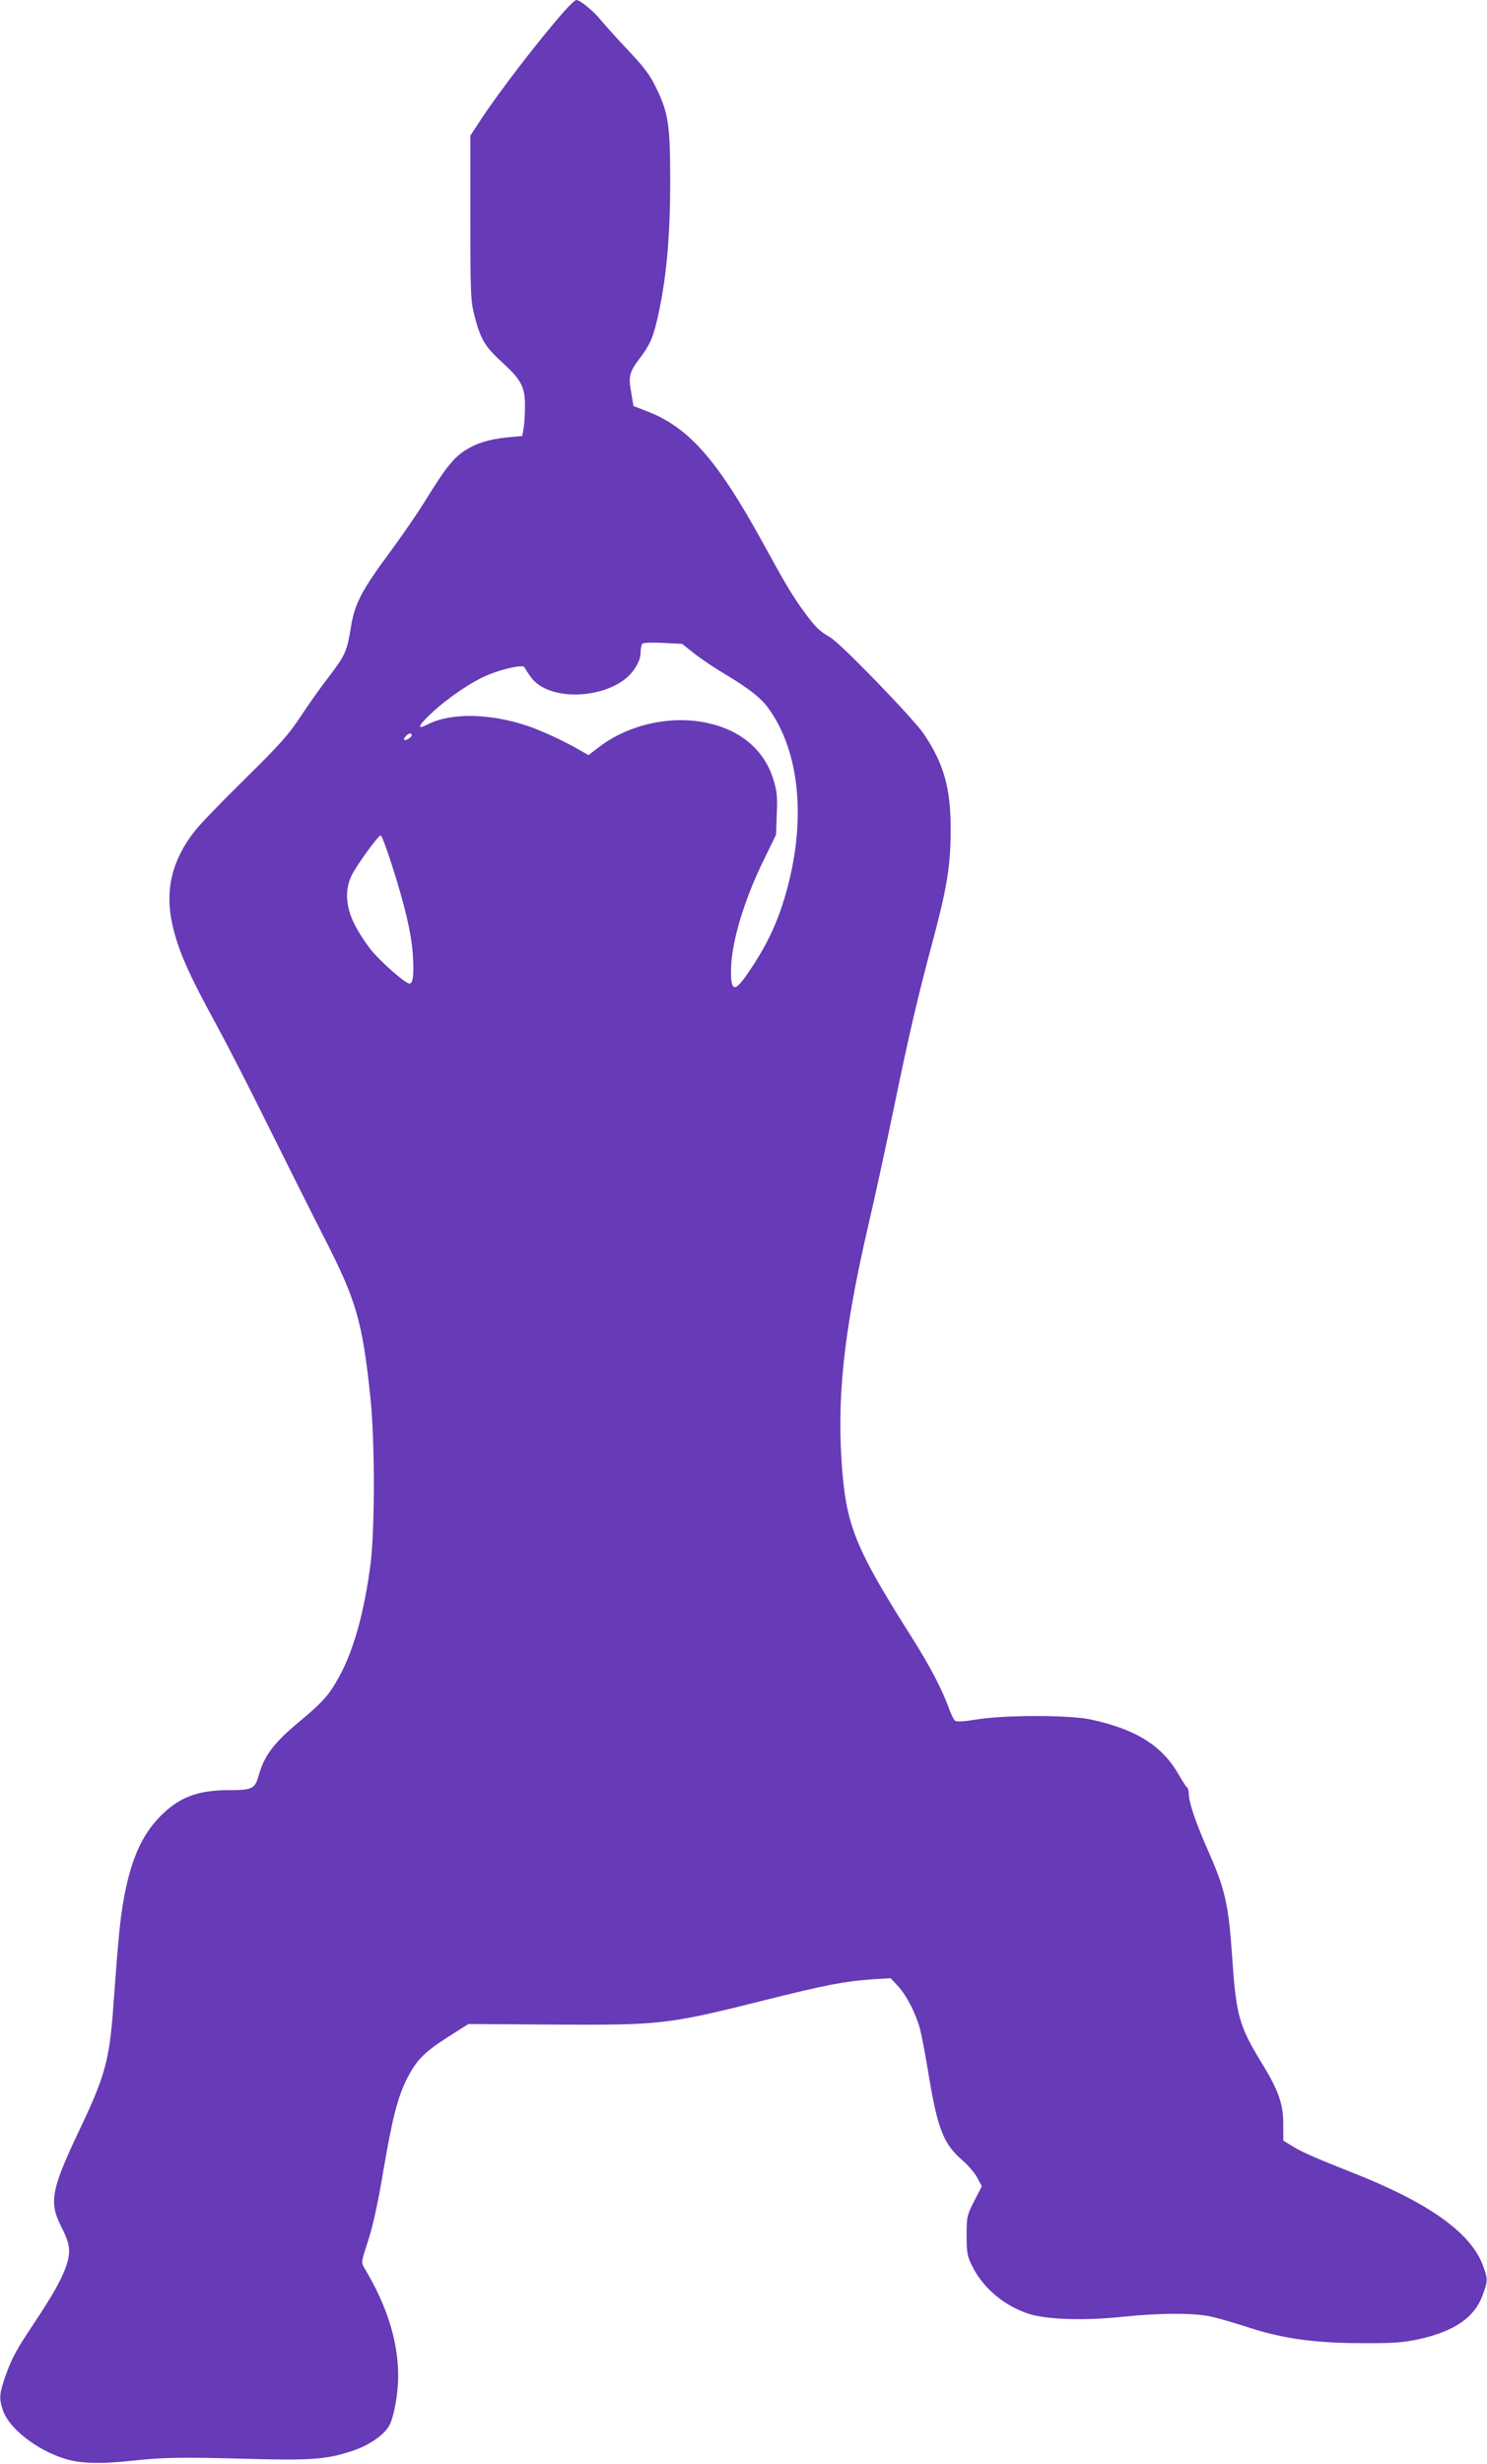
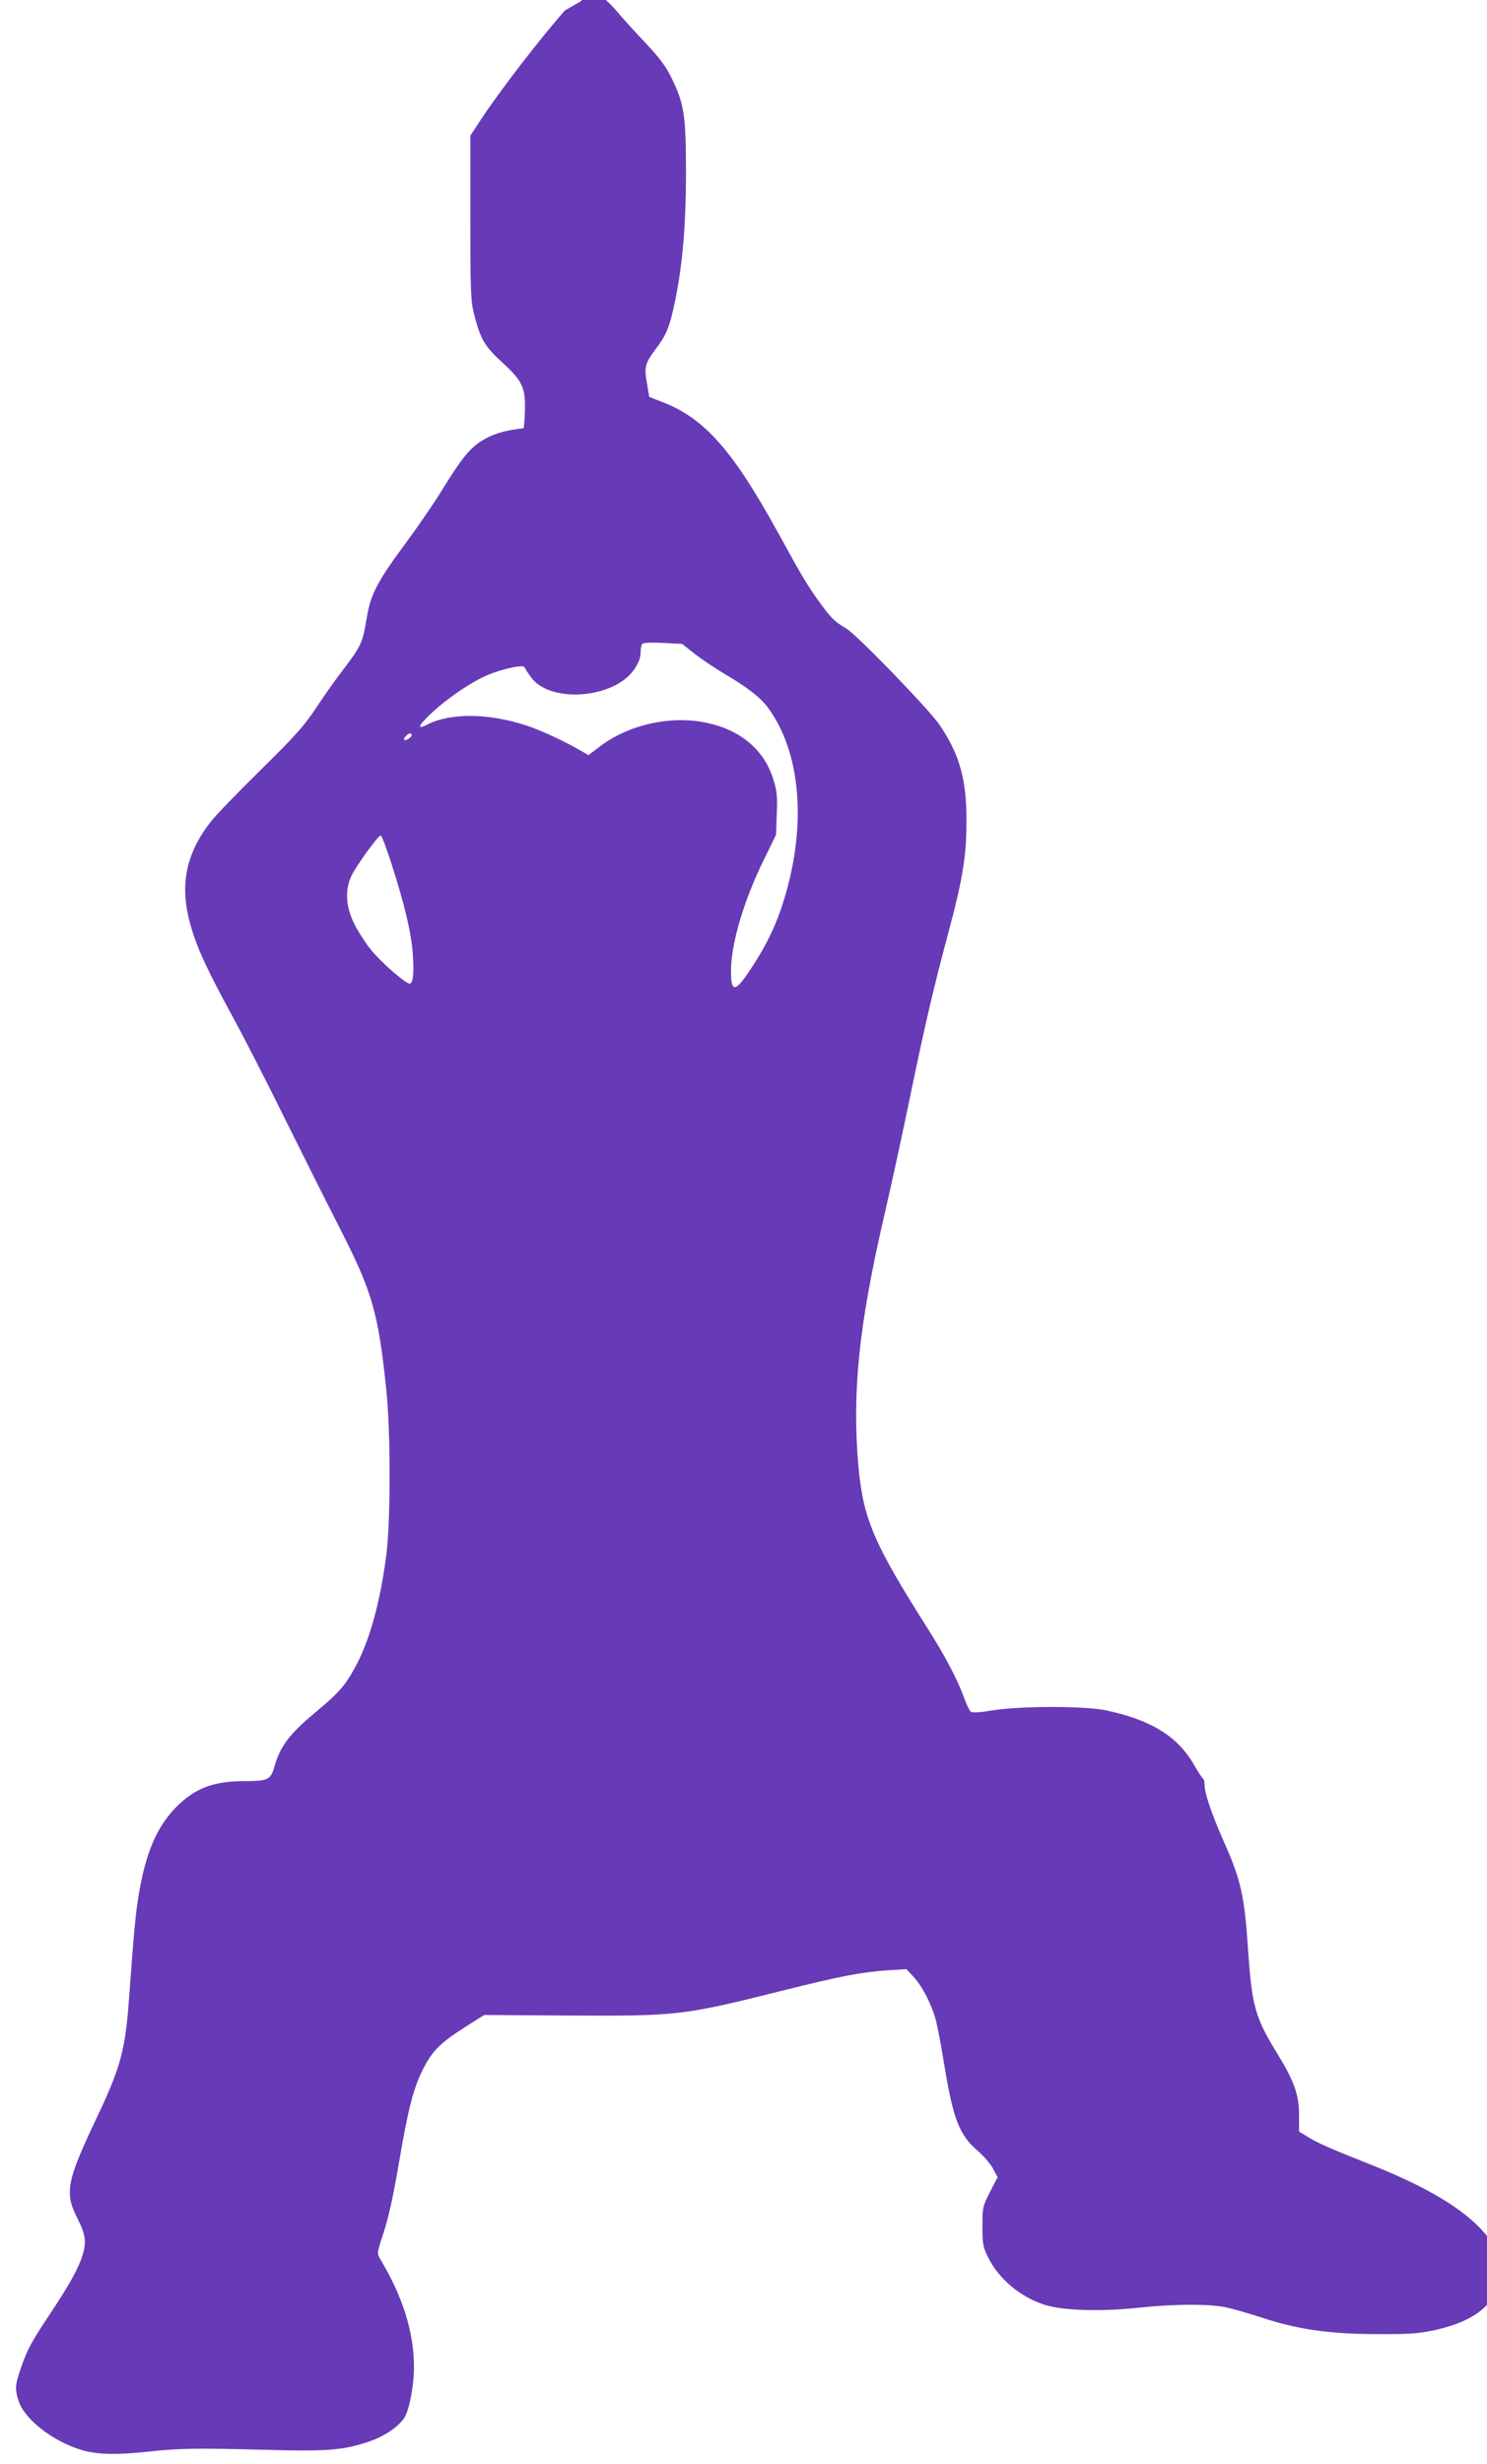
<svg xmlns="http://www.w3.org/2000/svg" version="1.0" width="773pt" height="1280pt" viewBox="0 0 773 1280" preserveAspectRatio="xMidYMid meet">
  <g transform="translate(0,1280) scale(0.1,-0.1)" fill="#673ab7" stroke="none">
-     <path d="M2937 12746 c-126 -142 -335 -413 -433 -561 l-59 -90 0 -425 c0 -381 2 -433 19 -500 32 -129 55 -169 145 -251 101 -92 121 -130 120 -230 0 -41 -3 -92 -7 -114 l-7 -40 -75 -7 c-100 -10 -165 -31 -224 -69 -60 -40 -102 -93 -199 -250 -41 -68 -128 -194 -191 -279 -144 -194 -182 -266 -201 -384 -21 -129 -29 -148 -114 -260 -43 -55 -110 -150 -150 -211 -61 -92 -107 -144 -286 -320 -117 -115 -234 -236 -259 -268 -122 -153 -160 -311 -120 -490 31 -136 81 -250 231 -525 59 -108 183 -350 275 -537 93 -187 219 -439 281 -560 170 -332 201 -438 243 -840 23 -221 23 -671 1 -854 -32 -251 -87 -451 -163 -590 -53 -97 -84 -132 -211 -238 -128 -106 -179 -174 -207 -273 -21 -74 -32 -80 -159 -80 -161 -1 -255 -37 -352 -134 -100 -101 -158 -234 -195 -451 -17 -104 -24 -174 -51 -540 -19 -271 -43 -361 -170 -628 -155 -326 -166 -386 -99 -518 47 -92 50 -131 19 -216 -26 -67 -68 -141 -159 -278 -96 -144 -118 -184 -151 -277 -33 -96 -35 -117 -13 -182 32 -92 173 -203 319 -249 81 -26 187 -29 360 -10 152 17 254 18 595 9 325 -9 410 -3 541 41 84 27 163 81 191 129 25 42 48 168 48 259 0 181 -57 364 -175 561 -18 31 -18 31 18 141 24 73 50 189 77 349 50 295 78 404 131 505 48 91 87 130 221 215 l93 59 440 -3 c563 -3 595 0 1105 128 308 77 411 97 553 107 l97 6 38 -41 c46 -50 95 -146 116 -228 8 -32 29 -141 45 -242 46 -274 77 -352 174 -435 29 -25 64 -66 77 -90 l24 -45 -40 -77 c-38 -76 -39 -81 -39 -179 0 -90 3 -107 28 -157 56 -115 168 -209 296 -250 94 -30 292 -36 487 -15 191 20 378 21 464 0 36 -8 121 -33 189 -55 181 -59 349 -82 591 -82 162 -1 212 3 293 20 187 41 293 113 335 231 27 73 27 81 1 152 -62 170 -282 327 -679 483 -202 80 -268 109 -319 142 l-40 24 0 83 c1 105 -25 179 -110 317 -120 196 -135 248 -156 558 -18 267 -37 351 -123 544 -65 147 -102 255 -102 299 0 16 -4 31 -9 34 -5 3 -23 31 -41 62 -86 154 -223 240 -460 291 -112 24 -446 24 -595 0 -65 -11 -103 -13 -111 -6 -6 5 -22 37 -34 72 -35 95 -100 219 -191 362 -281 443 -334 568 -359 845 -33 381 3 729 134 1295 36 154 97 435 136 625 78 377 122 565 200 855 72 270 92 389 92 570 1 219 -35 348 -141 504 -56 81 -430 468 -484 499 -60 36 -74 49 -132 127 -66 90 -96 140 -222 370 -236 429 -384 596 -601 679 l-69 27 -12 72 c-15 84 -10 103 48 180 48 63 66 104 87 195 47 202 68 421 68 722 0 294 -10 355 -74 486 -31 64 -62 105 -142 190 -57 60 -121 131 -143 158 -41 50 -109 106 -129 106 -6 0 -32 -24 -59 -54z m673 -3342 c36 -28 106 -75 155 -104 126 -75 190 -125 229 -179 154 -211 194 -541 110 -891 -45 -185 -102 -316 -204 -468 -79 -119 -100 -120 -100 -7 0 141 65 363 171 579 l63 129 4 108 c4 89 1 119 -17 177 -46 154 -170 260 -348 297 -188 40 -409 -10 -560 -127 l-54 -41 -47 27 c-77 45 -203 103 -270 125 -196 66 -401 69 -520 7 -58 -30 -49 -6 22 60 83 78 209 163 291 197 81 34 187 56 192 40 2 -6 17 -29 33 -51 99 -138 435 -112 538 42 22 33 32 60 32 85 0 20 4 41 9 47 6 5 52 7 108 4 l99 -5 64 -51z m-1470 -424 c0 -5 -9 -14 -20 -20 -22 -12 -27 -1 -8 18 14 14 28 16 28 2z m-105 -667 c70 -218 103 -359 111 -471 7 -104 1 -152 -17 -152 -21 0 -141 105 -196 170 -30 36 -70 98 -90 138 -46 91 -51 178 -16 252 24 51 139 210 152 210 5 0 30 -66 56 -147z" />
+     <path d="M2937 12746 c-126 -142 -335 -413 -433 -561 l-59 -90 0 -425 c0 -381 2 -433 19 -500 32 -129 55 -169 145 -251 101 -92 121 -130 120 -230 0 -41 -3 -92 -7 -114 c-100 -10 -165 -31 -224 -69 -60 -40 -102 -93 -199 -250 -41 -68 -128 -194 -191 -279 -144 -194 -182 -266 -201 -384 -21 -129 -29 -148 -114 -260 -43 -55 -110 -150 -150 -211 -61 -92 -107 -144 -286 -320 -117 -115 -234 -236 -259 -268 -122 -153 -160 -311 -120 -490 31 -136 81 -250 231 -525 59 -108 183 -350 275 -537 93 -187 219 -439 281 -560 170 -332 201 -438 243 -840 23 -221 23 -671 1 -854 -32 -251 -87 -451 -163 -590 -53 -97 -84 -132 -211 -238 -128 -106 -179 -174 -207 -273 -21 -74 -32 -80 -159 -80 -161 -1 -255 -37 -352 -134 -100 -101 -158 -234 -195 -451 -17 -104 -24 -174 -51 -540 -19 -271 -43 -361 -170 -628 -155 -326 -166 -386 -99 -518 47 -92 50 -131 19 -216 -26 -67 -68 -141 -159 -278 -96 -144 -118 -184 -151 -277 -33 -96 -35 -117 -13 -182 32 -92 173 -203 319 -249 81 -26 187 -29 360 -10 152 17 254 18 595 9 325 -9 410 -3 541 41 84 27 163 81 191 129 25 42 48 168 48 259 0 181 -57 364 -175 561 -18 31 -18 31 18 141 24 73 50 189 77 349 50 295 78 404 131 505 48 91 87 130 221 215 l93 59 440 -3 c563 -3 595 0 1105 128 308 77 411 97 553 107 l97 6 38 -41 c46 -50 95 -146 116 -228 8 -32 29 -141 45 -242 46 -274 77 -352 174 -435 29 -25 64 -66 77 -90 l24 -45 -40 -77 c-38 -76 -39 -81 -39 -179 0 -90 3 -107 28 -157 56 -115 168 -209 296 -250 94 -30 292 -36 487 -15 191 20 378 21 464 0 36 -8 121 -33 189 -55 181 -59 349 -82 591 -82 162 -1 212 3 293 20 187 41 293 113 335 231 27 73 27 81 1 152 -62 170 -282 327 -679 483 -202 80 -268 109 -319 142 l-40 24 0 83 c1 105 -25 179 -110 317 -120 196 -135 248 -156 558 -18 267 -37 351 -123 544 -65 147 -102 255 -102 299 0 16 -4 31 -9 34 -5 3 -23 31 -41 62 -86 154 -223 240 -460 291 -112 24 -446 24 -595 0 -65 -11 -103 -13 -111 -6 -6 5 -22 37 -34 72 -35 95 -100 219 -191 362 -281 443 -334 568 -359 845 -33 381 3 729 134 1295 36 154 97 435 136 625 78 377 122 565 200 855 72 270 92 389 92 570 1 219 -35 348 -141 504 -56 81 -430 468 -484 499 -60 36 -74 49 -132 127 -66 90 -96 140 -222 370 -236 429 -384 596 -601 679 l-69 27 -12 72 c-15 84 -10 103 48 180 48 63 66 104 87 195 47 202 68 421 68 722 0 294 -10 355 -74 486 -31 64 -62 105 -142 190 -57 60 -121 131 -143 158 -41 50 -109 106 -129 106 -6 0 -32 -24 -59 -54z m673 -3342 c36 -28 106 -75 155 -104 126 -75 190 -125 229 -179 154 -211 194 -541 110 -891 -45 -185 -102 -316 -204 -468 -79 -119 -100 -120 -100 -7 0 141 65 363 171 579 l63 129 4 108 c4 89 1 119 -17 177 -46 154 -170 260 -348 297 -188 40 -409 -10 -560 -127 l-54 -41 -47 27 c-77 45 -203 103 -270 125 -196 66 -401 69 -520 7 -58 -30 -49 -6 22 60 83 78 209 163 291 197 81 34 187 56 192 40 2 -6 17 -29 33 -51 99 -138 435 -112 538 42 22 33 32 60 32 85 0 20 4 41 9 47 6 5 52 7 108 4 l99 -5 64 -51z m-1470 -424 c0 -5 -9 -14 -20 -20 -22 -12 -27 -1 -8 18 14 14 28 16 28 2z m-105 -667 c70 -218 103 -359 111 -471 7 -104 1 -152 -17 -152 -21 0 -141 105 -196 170 -30 36 -70 98 -90 138 -46 91 -51 178 -16 252 24 51 139 210 152 210 5 0 30 -66 56 -147z" />
  </g>
</svg>